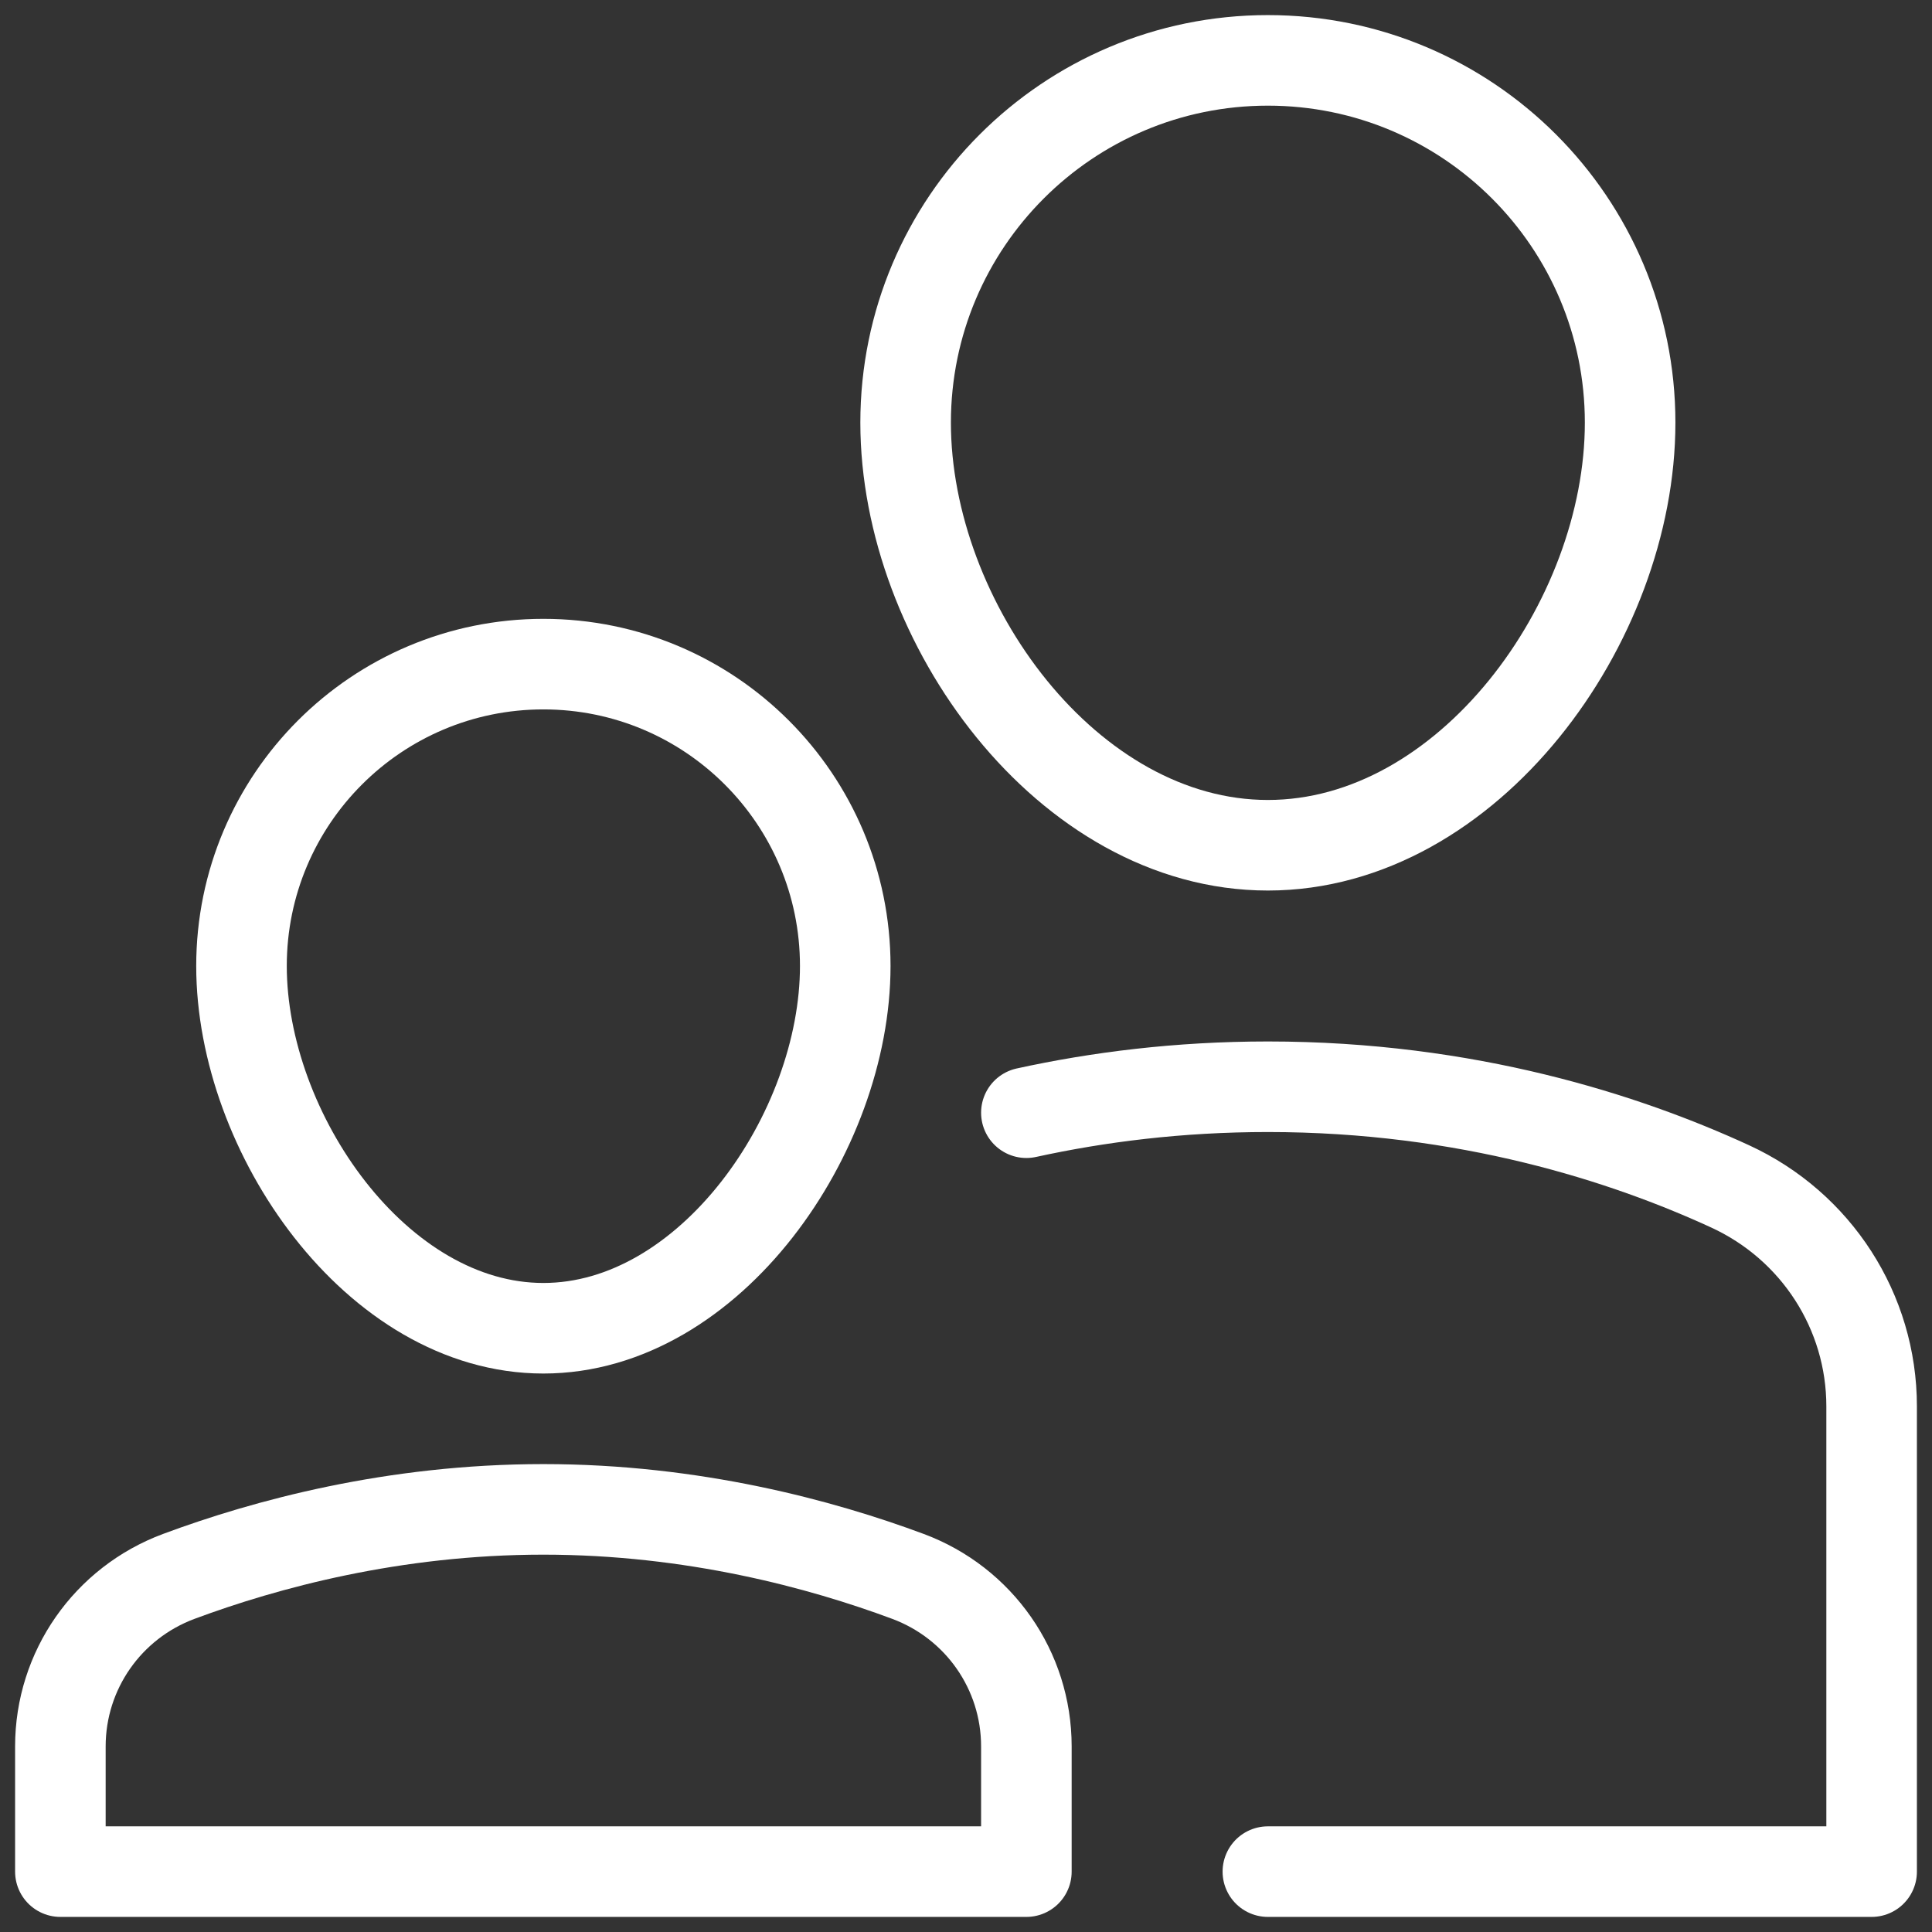
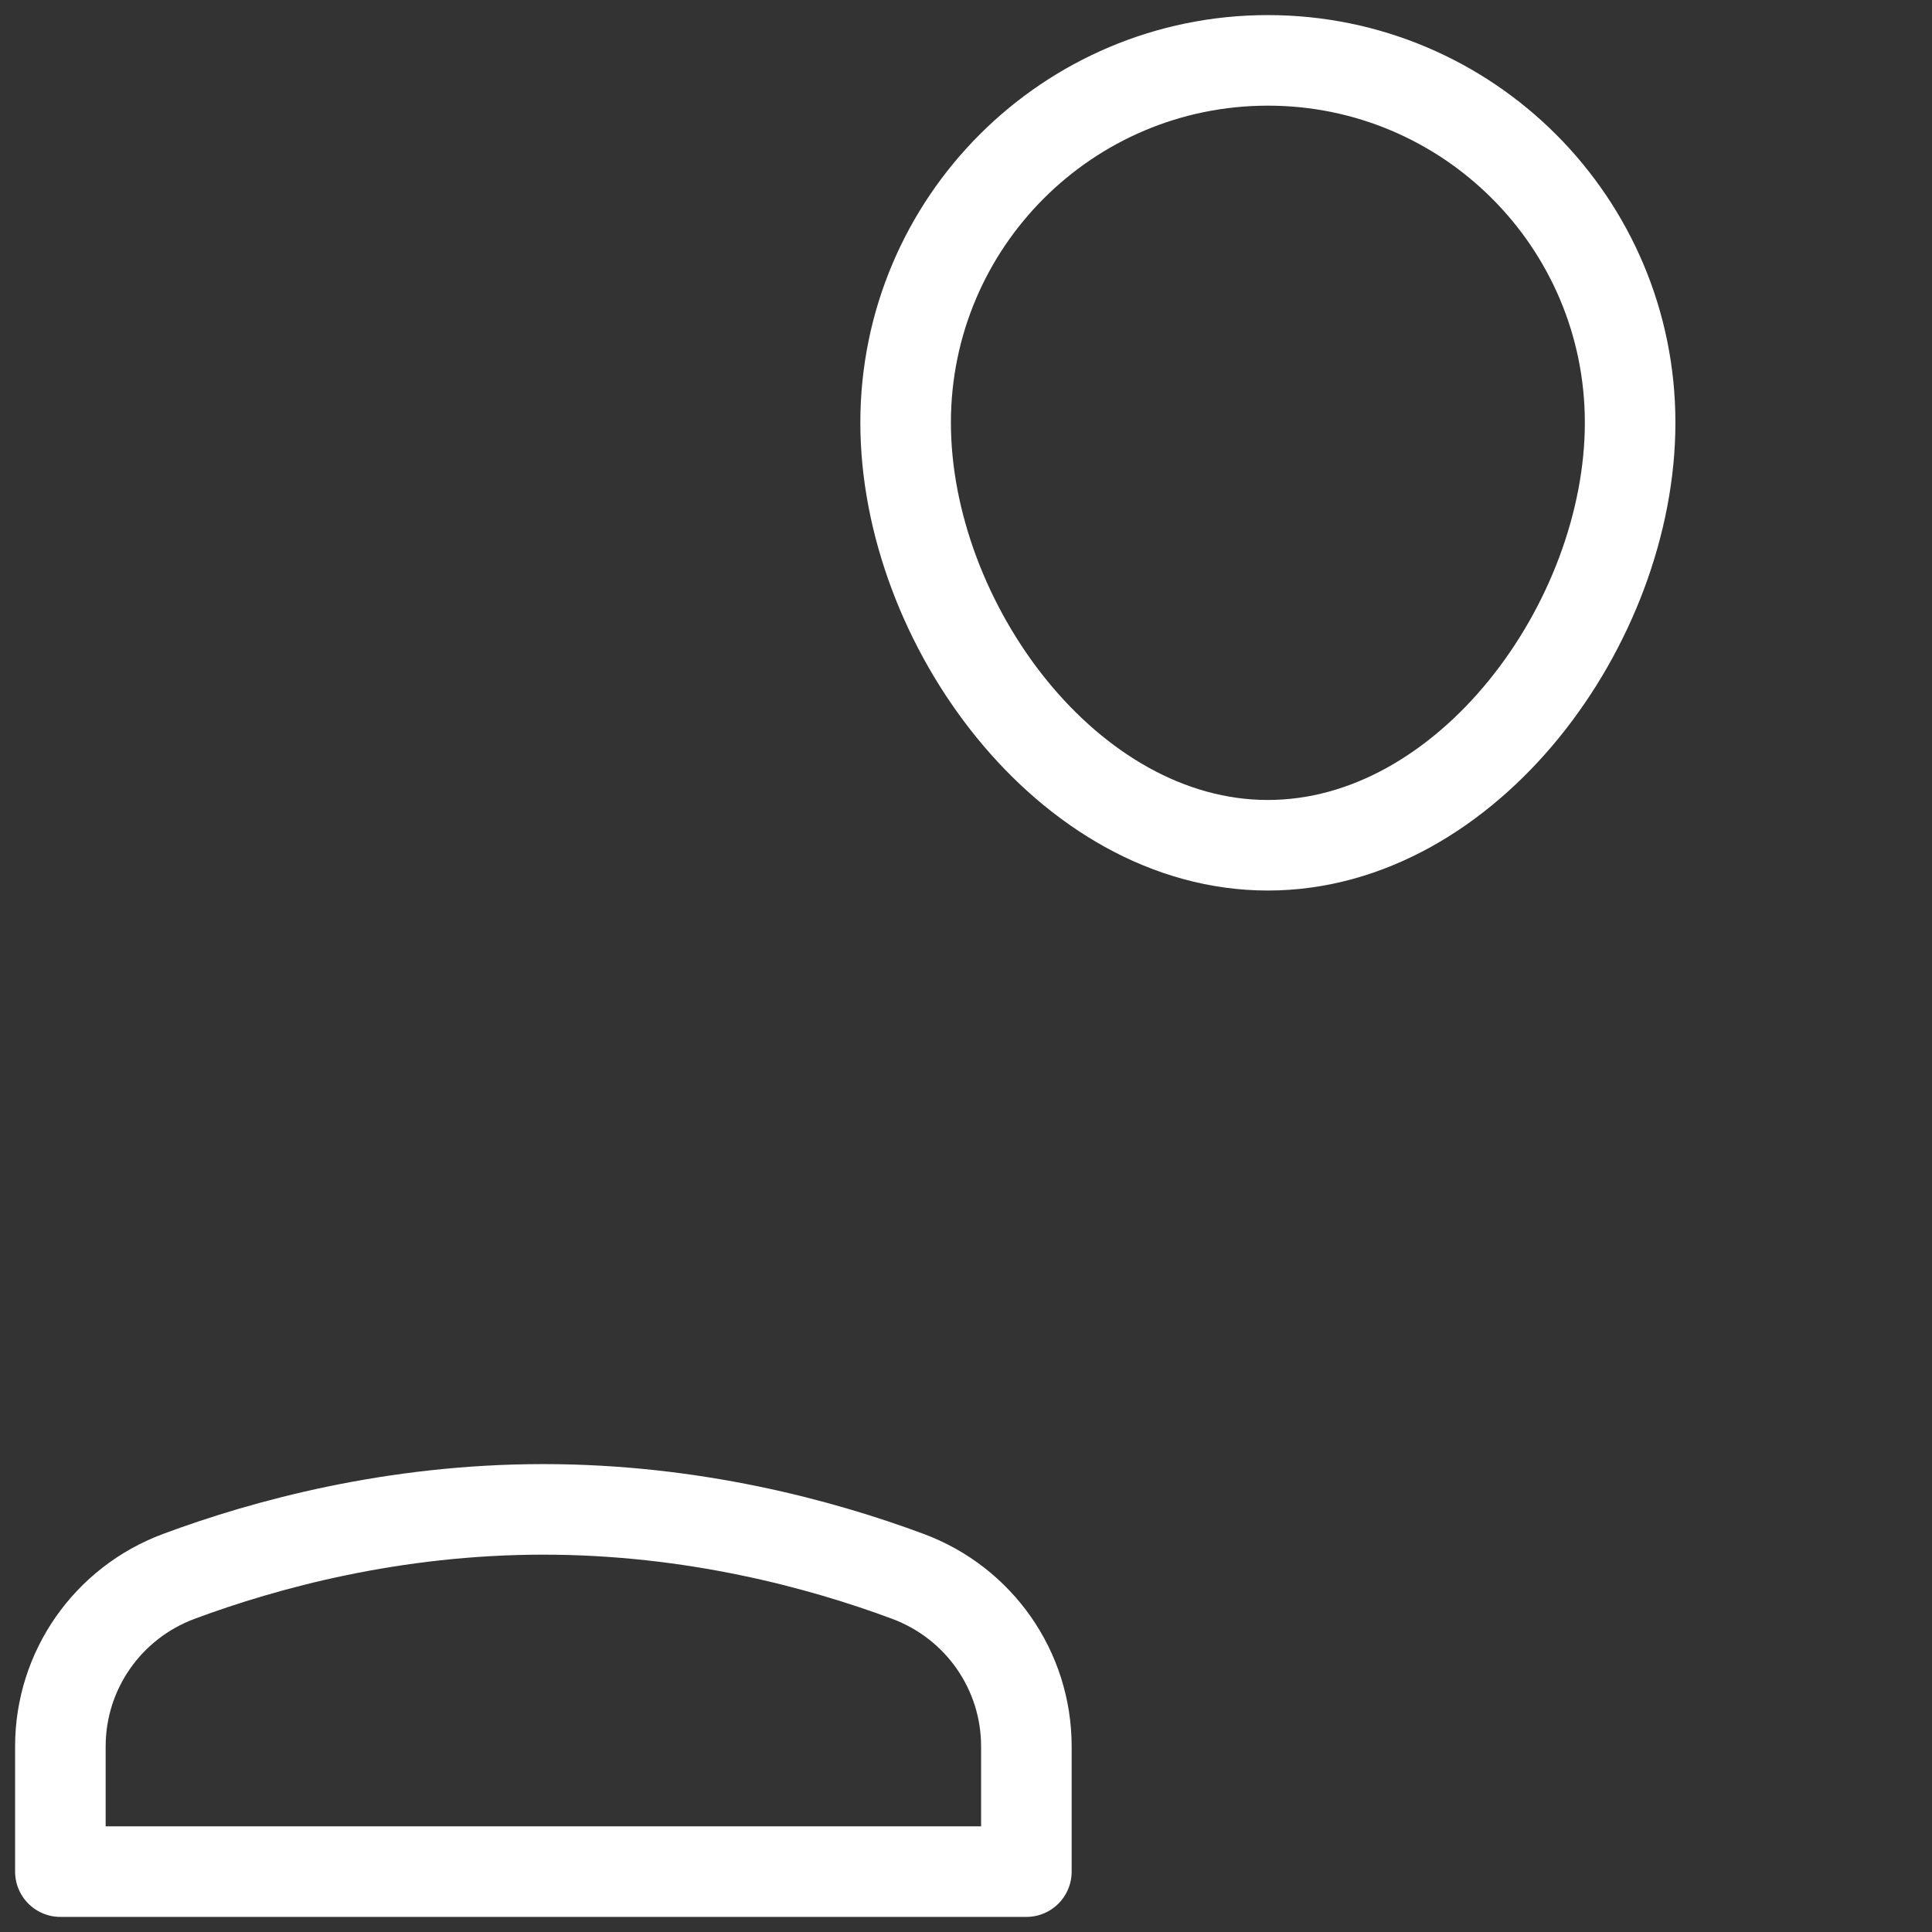
<svg xmlns="http://www.w3.org/2000/svg" width="64px" height="64px" viewBox="0 0 64 64" version="1.1">
  <rect x="0" y="0" width="64" height="64" fill="#333333" stroke="none" />
  <title>family</title>
  <g id="Page-1" stroke="none" stroke-width="1" fill="none" fill-rule="evenodd" stroke-linecap="round" stroke-linejoin="round">
    <g id="Artboard" transform="translate(-828, -435)" stroke="#FFFFFF" stroke-width="3">
      <g id="family" transform="translate(830, 437)">
        <path d="M28,12 C28,5.373 33.373,0 40,0 C46.627,0 52,5.373 52,12 C52,18.627 46.627,26 40,26 C33.373,26 28,18.627 28,12 Z" id="Path" />
-         <path d="M32,34.86 C34.371,34.341 37.05,34 40,34 C46.602,34 51.852,35.708 55.314,37.301 C58.166,38.614 60,41.447 60,44.587 L60,60 L40,60" id="Path" />
-         <path d="M6,30 C6,24.477 10.477,20 16,20 C21.523,20 26,24.477 26,30 C26,35.523 21.523,42 16,42 C10.477,42 6,35.523 6,30 Z" id="Path" />
        <path d="M32,55.852 C32,53.336 30.436,51.098 28.077,50.22 C25.21,49.153 20.965,48 16,48 C11.035,48 6.79,49.153 3.923,50.22 C1.564,51.098 0,53.336 0,55.852 L0,60 L32,60 L32,55.852 Z" id="Path" />
      </g>
    </g>
  </g>
</svg>